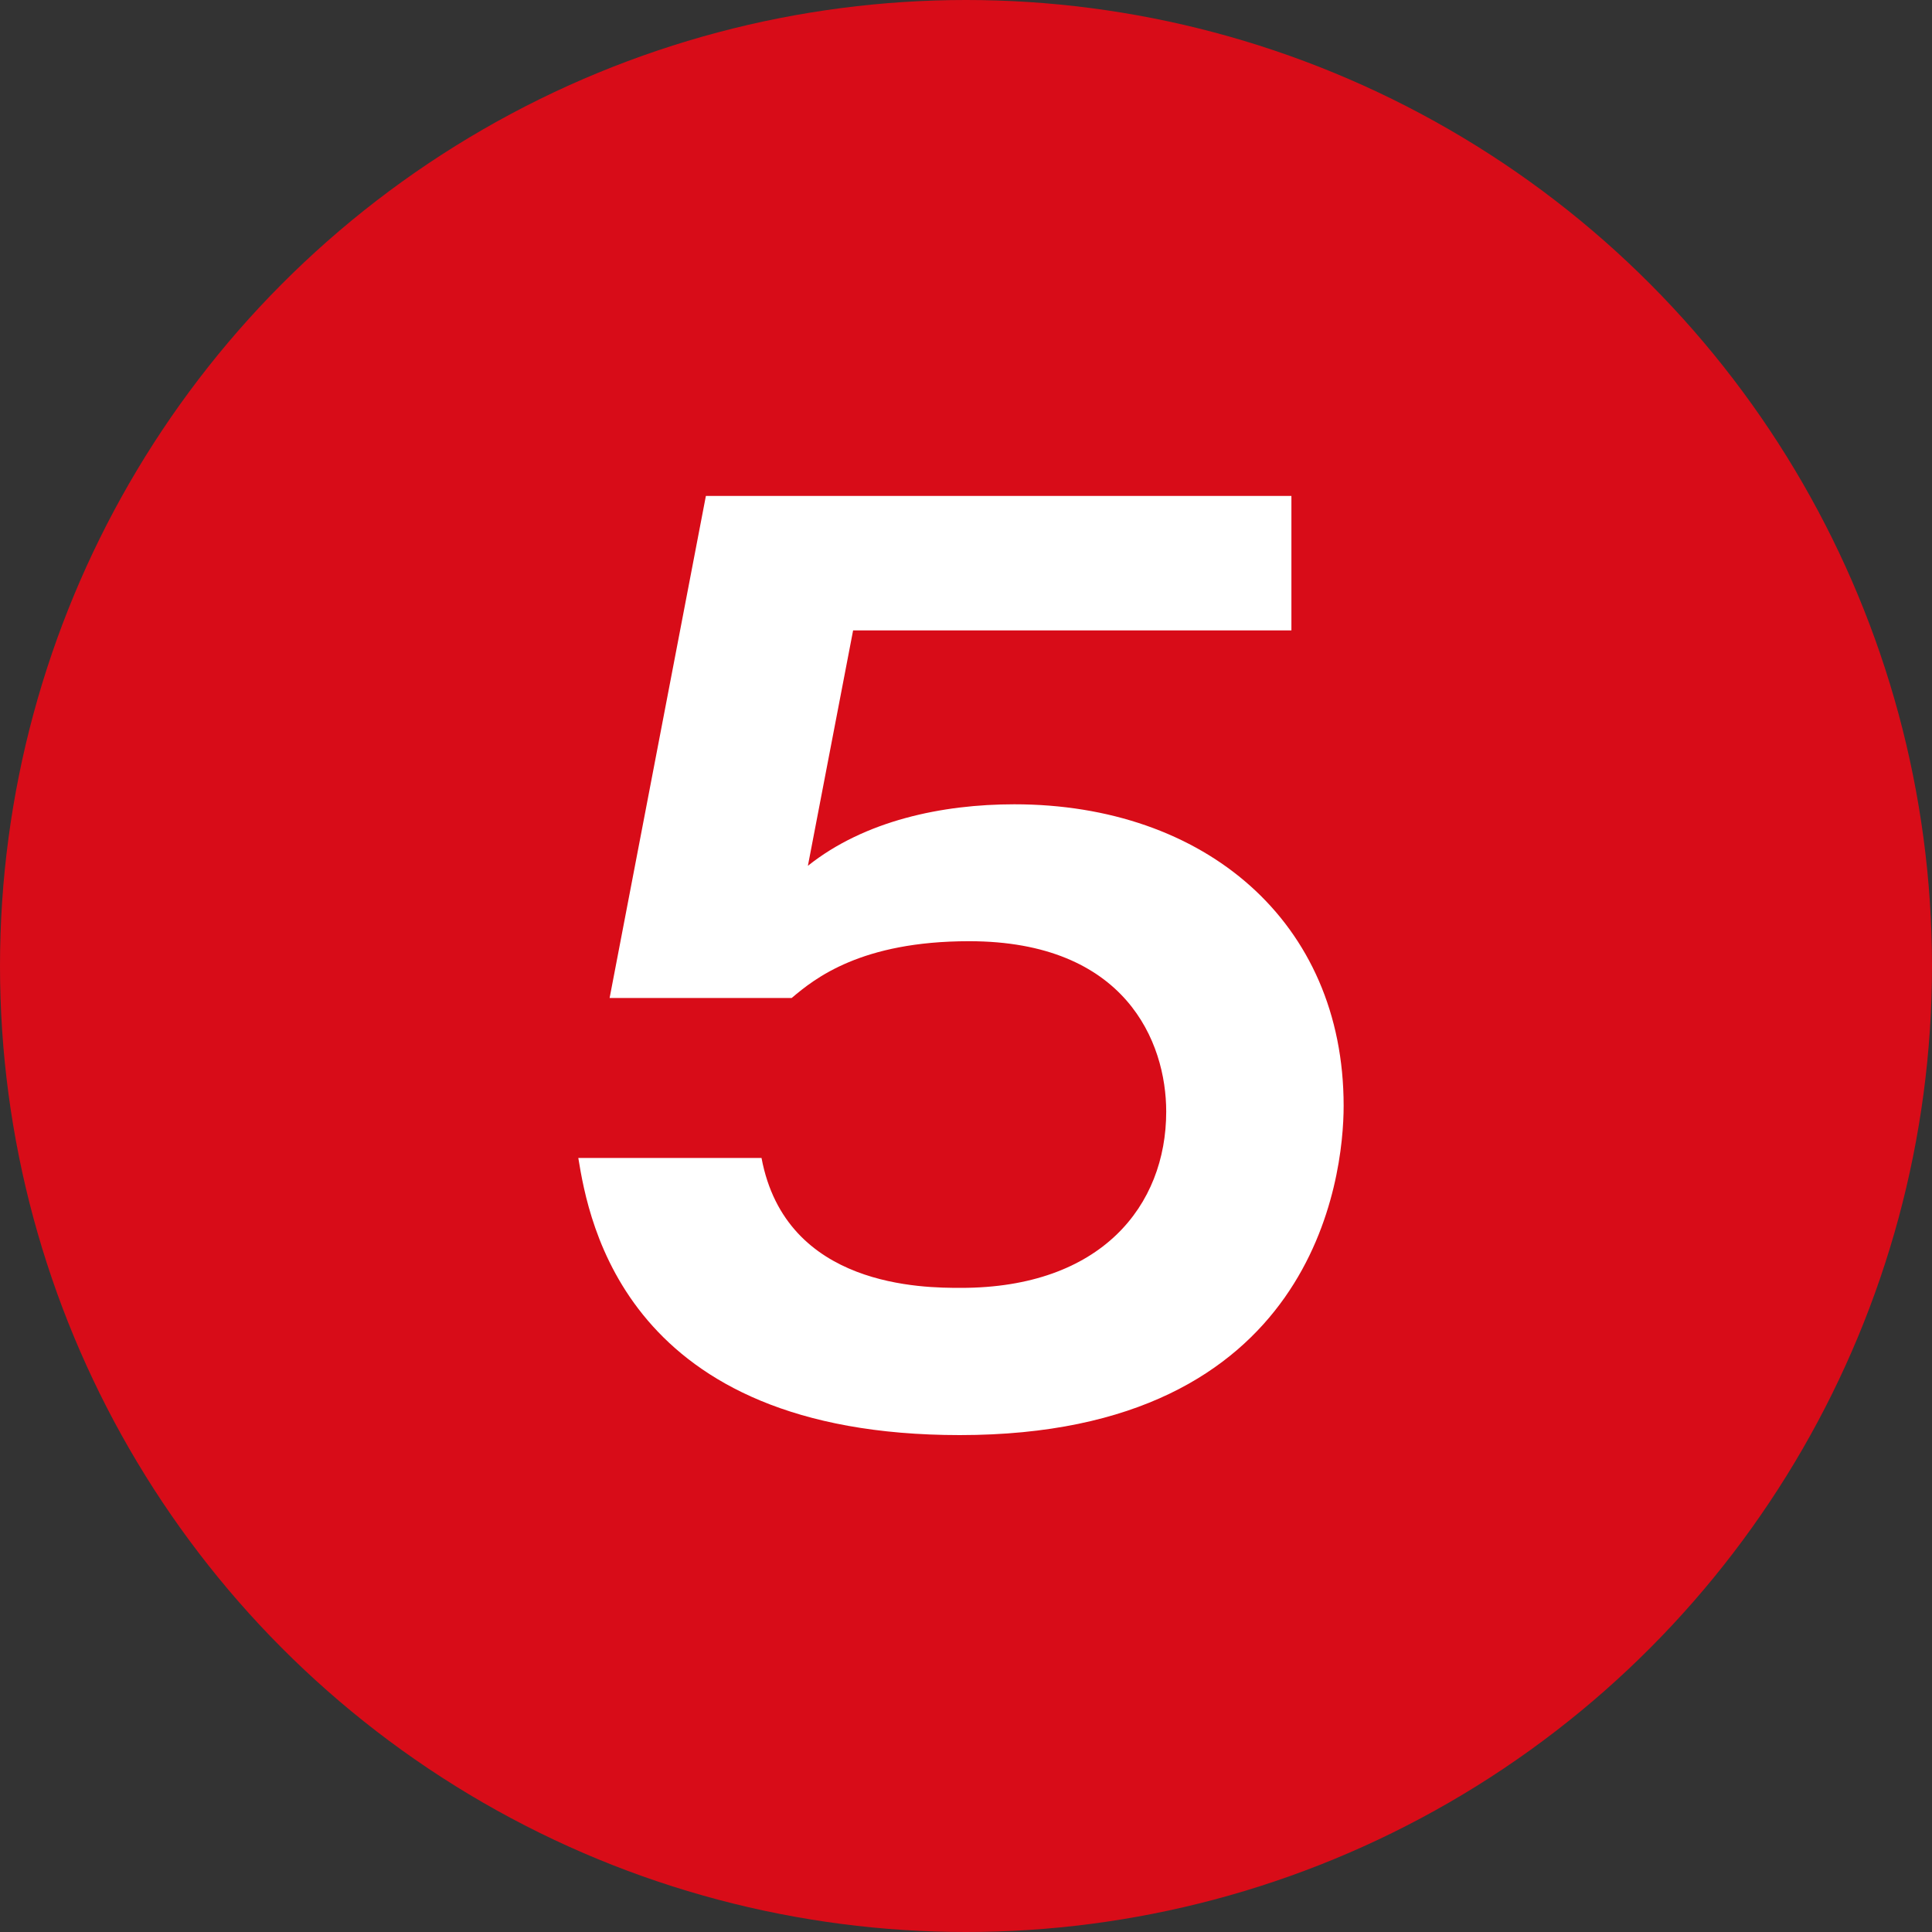
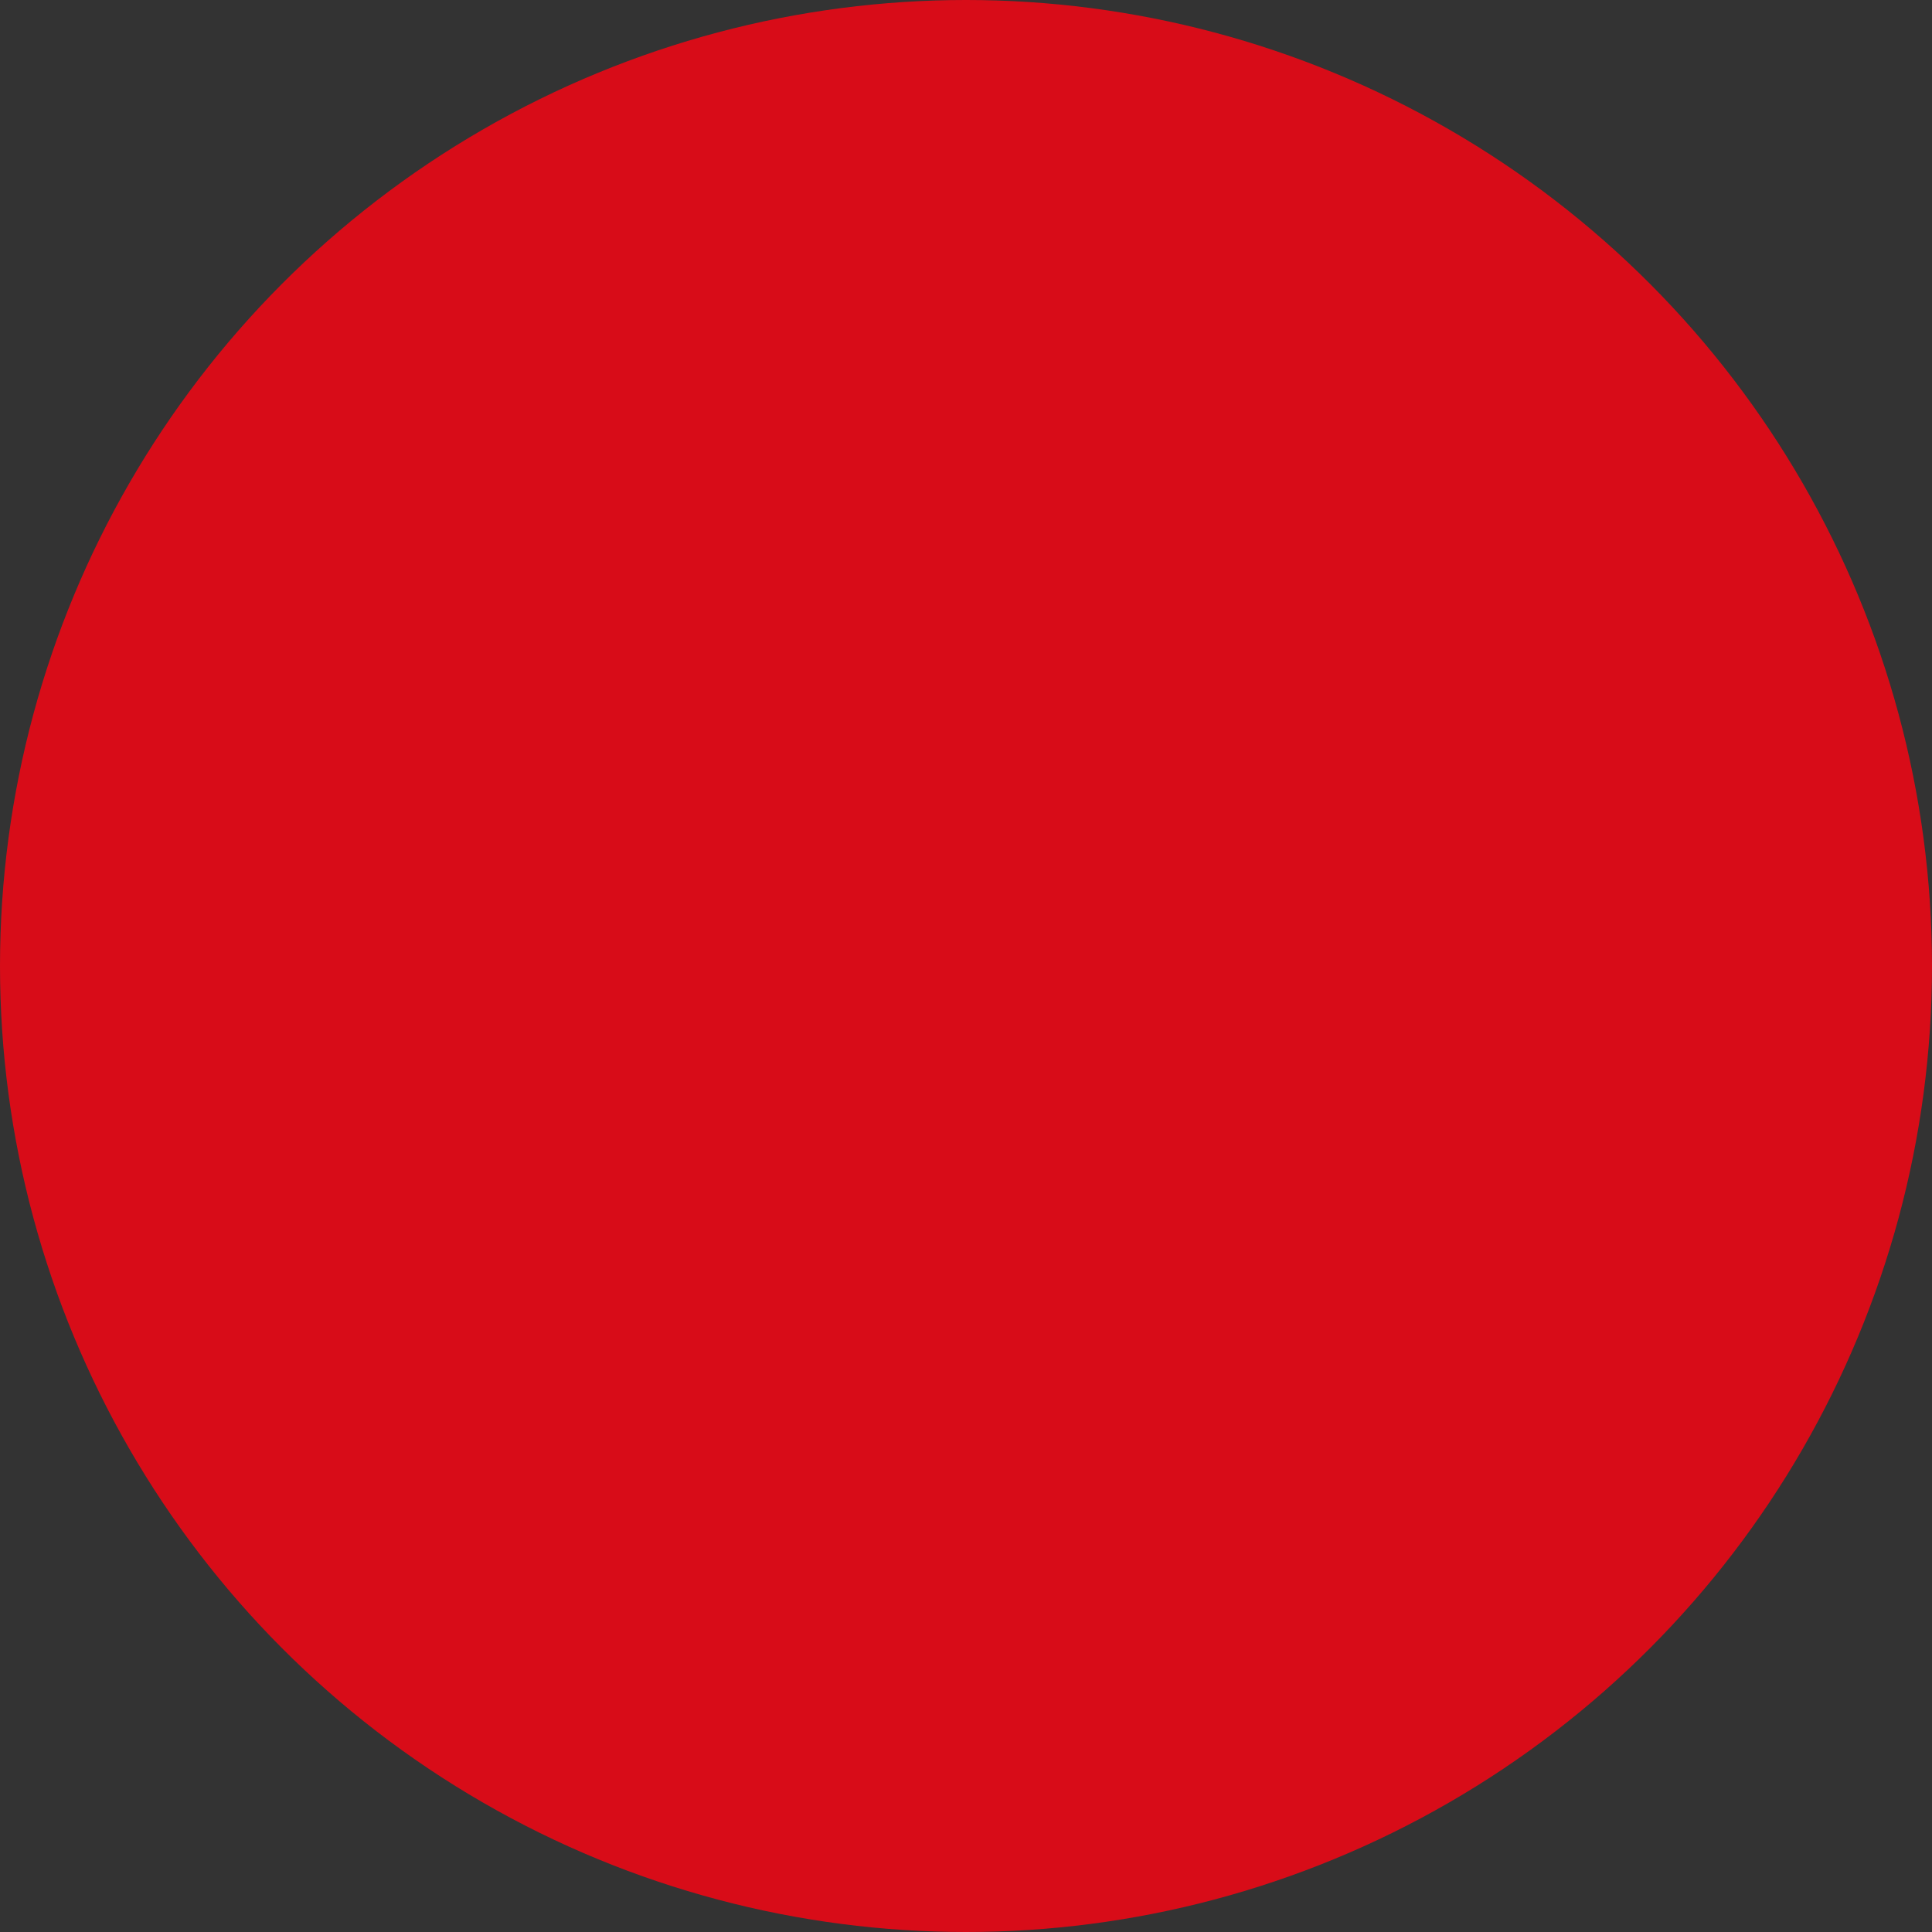
<svg xmlns="http://www.w3.org/2000/svg" id="_レイヤー_1" width="30" height="30" viewBox="0 0 30 30">
  <rect x="0" y="0" width="30" height="30" fill="#333333" stroke="none" />
  <defs>
    <style>.cls-1{fill:#fff;}.cls-2{fill:#d80c18;}</style>
  </defs>
  <circle class="cls-2" cx="15" cy="15" r="15" />
-   <path class="cls-1" d="M20.053,7.701v2.088h-6.806l-.702,3.655c.882-.703,2.088-.955,3.205-.955,2.953,0,5.114,1.819,5.114,4.682,0,1.116-.45,5.113-5.96,5.113-5.186,0-5.762-3.313-5.924-4.303h2.845c.378,2.017,2.521,2.017,3.097,2.017,2.179,0,3.187-1.278,3.187-2.737,0-1.08-.63-2.646-3.061-2.646-1.674,0-2.395.576-2.755.882h-2.827l1.495-7.796h9.093Z" />
</svg>